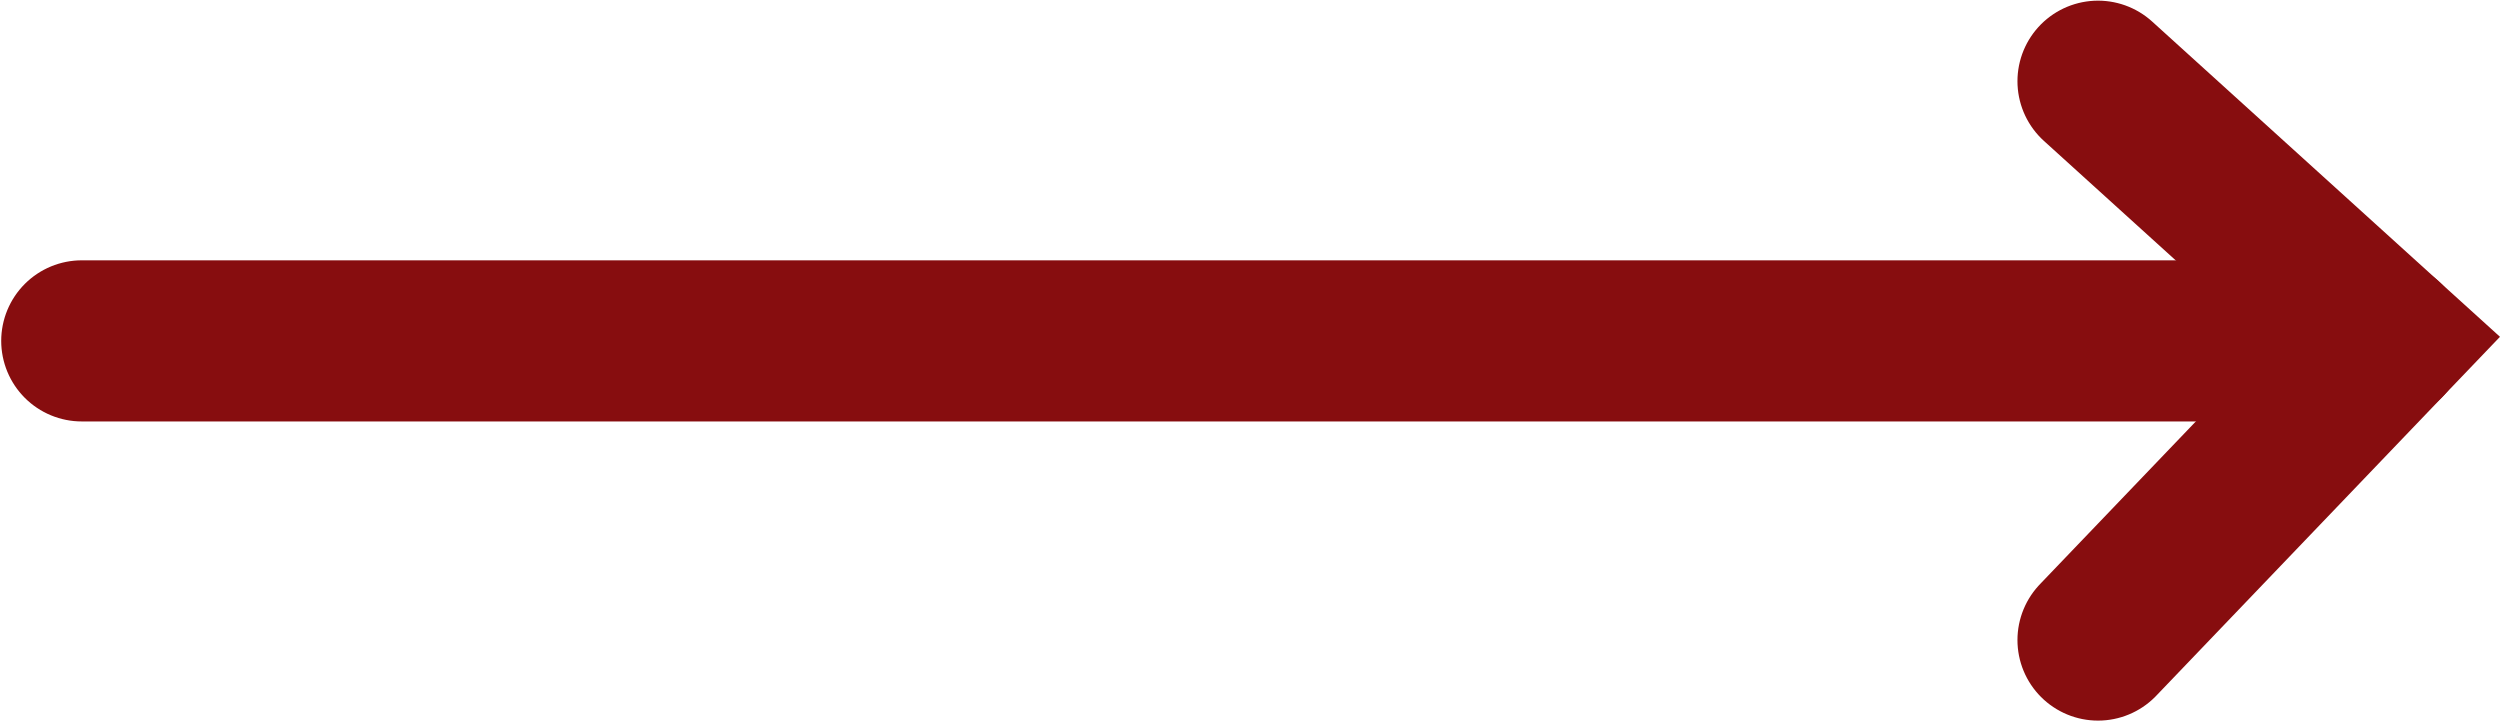
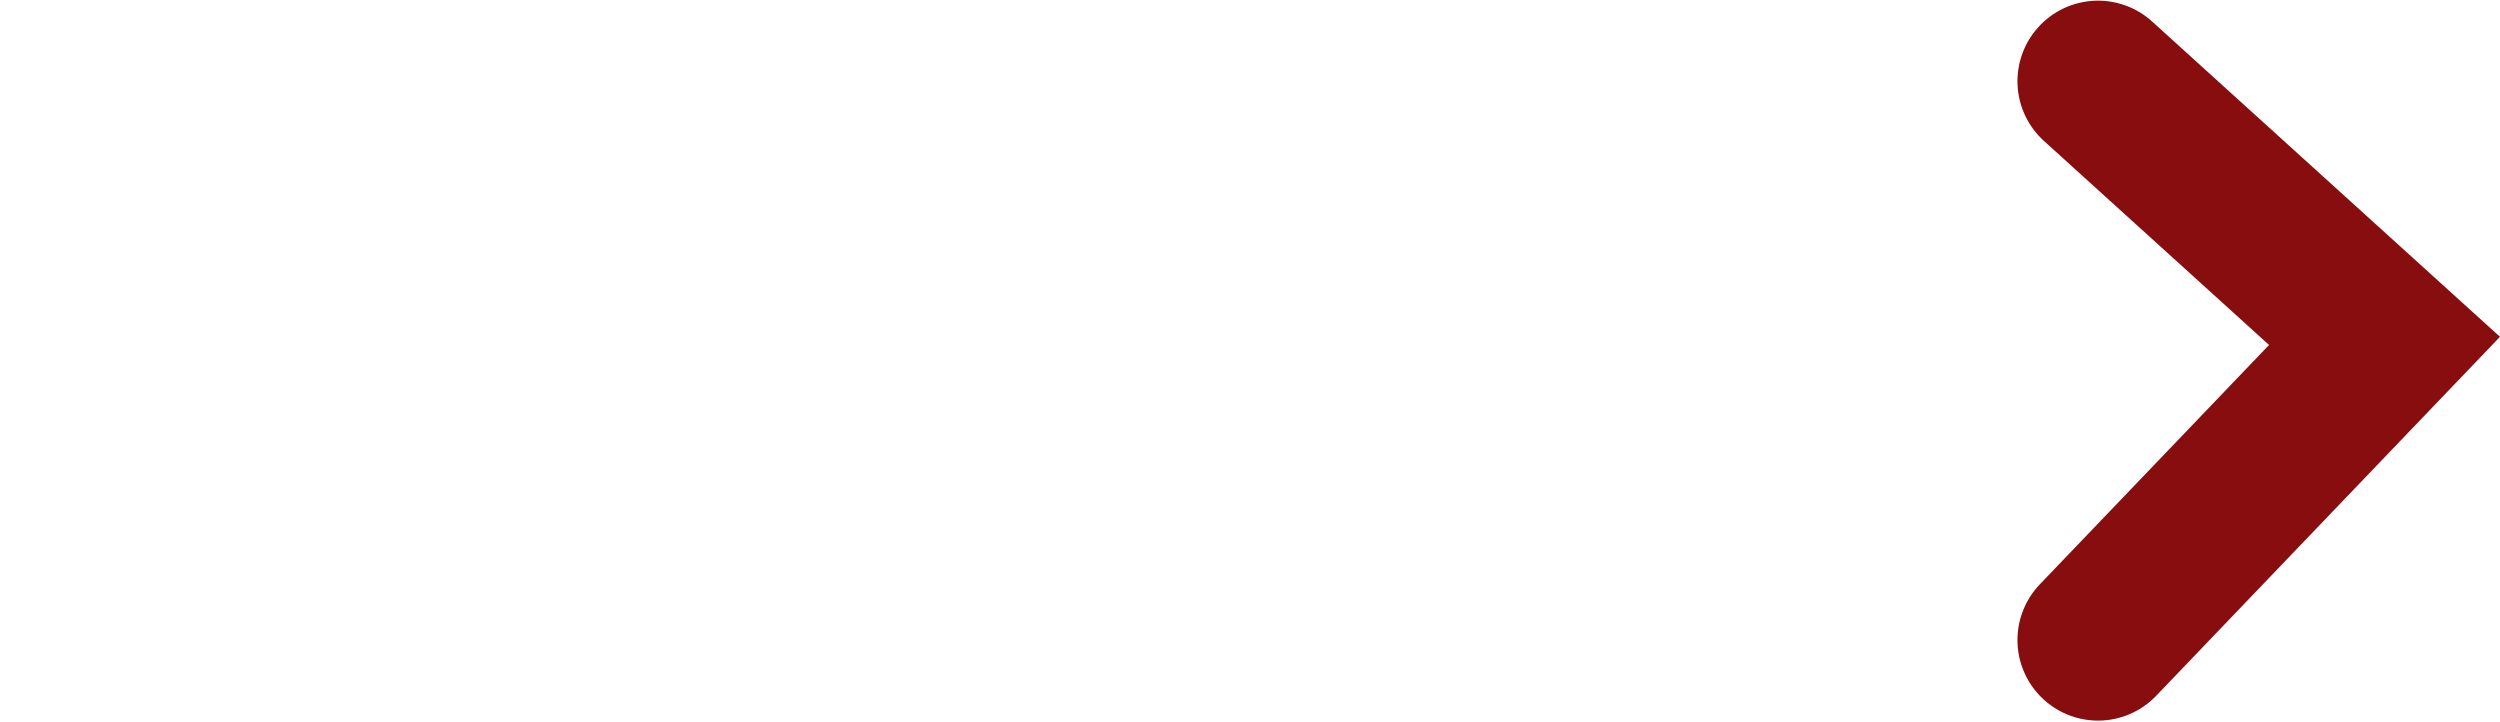
<svg xmlns="http://www.w3.org/2000/svg" id="svg8" version="1.1" viewBox="0 0 13.421 3.874" height="3.874mm" width="13.421mm">
  <defs id="defs2" />
  <g transform="translate(-153.193,-86.161)" id="layer1">
-     <path id="path3732" d="m 153.632,87.991 12.362,1e-6" style="fill:none;stroke:#870d0f;stroke-width:0.865;stroke-linecap:round;stroke-linejoin:miter;stroke-miterlimit:4;stroke-dasharray:none;stroke-opacity:1" />
    <path id="path4545" d="m 164.456,86.597 1.538,1.394 -1.538,1.606" style="fill:none;stroke:#870d0f;stroke-width:0.865;stroke-linecap:round;stroke-linejoin:miter;stroke-miterlimit:4;stroke-dasharray:none;stroke-opacity:1" />
  </g>
</svg>